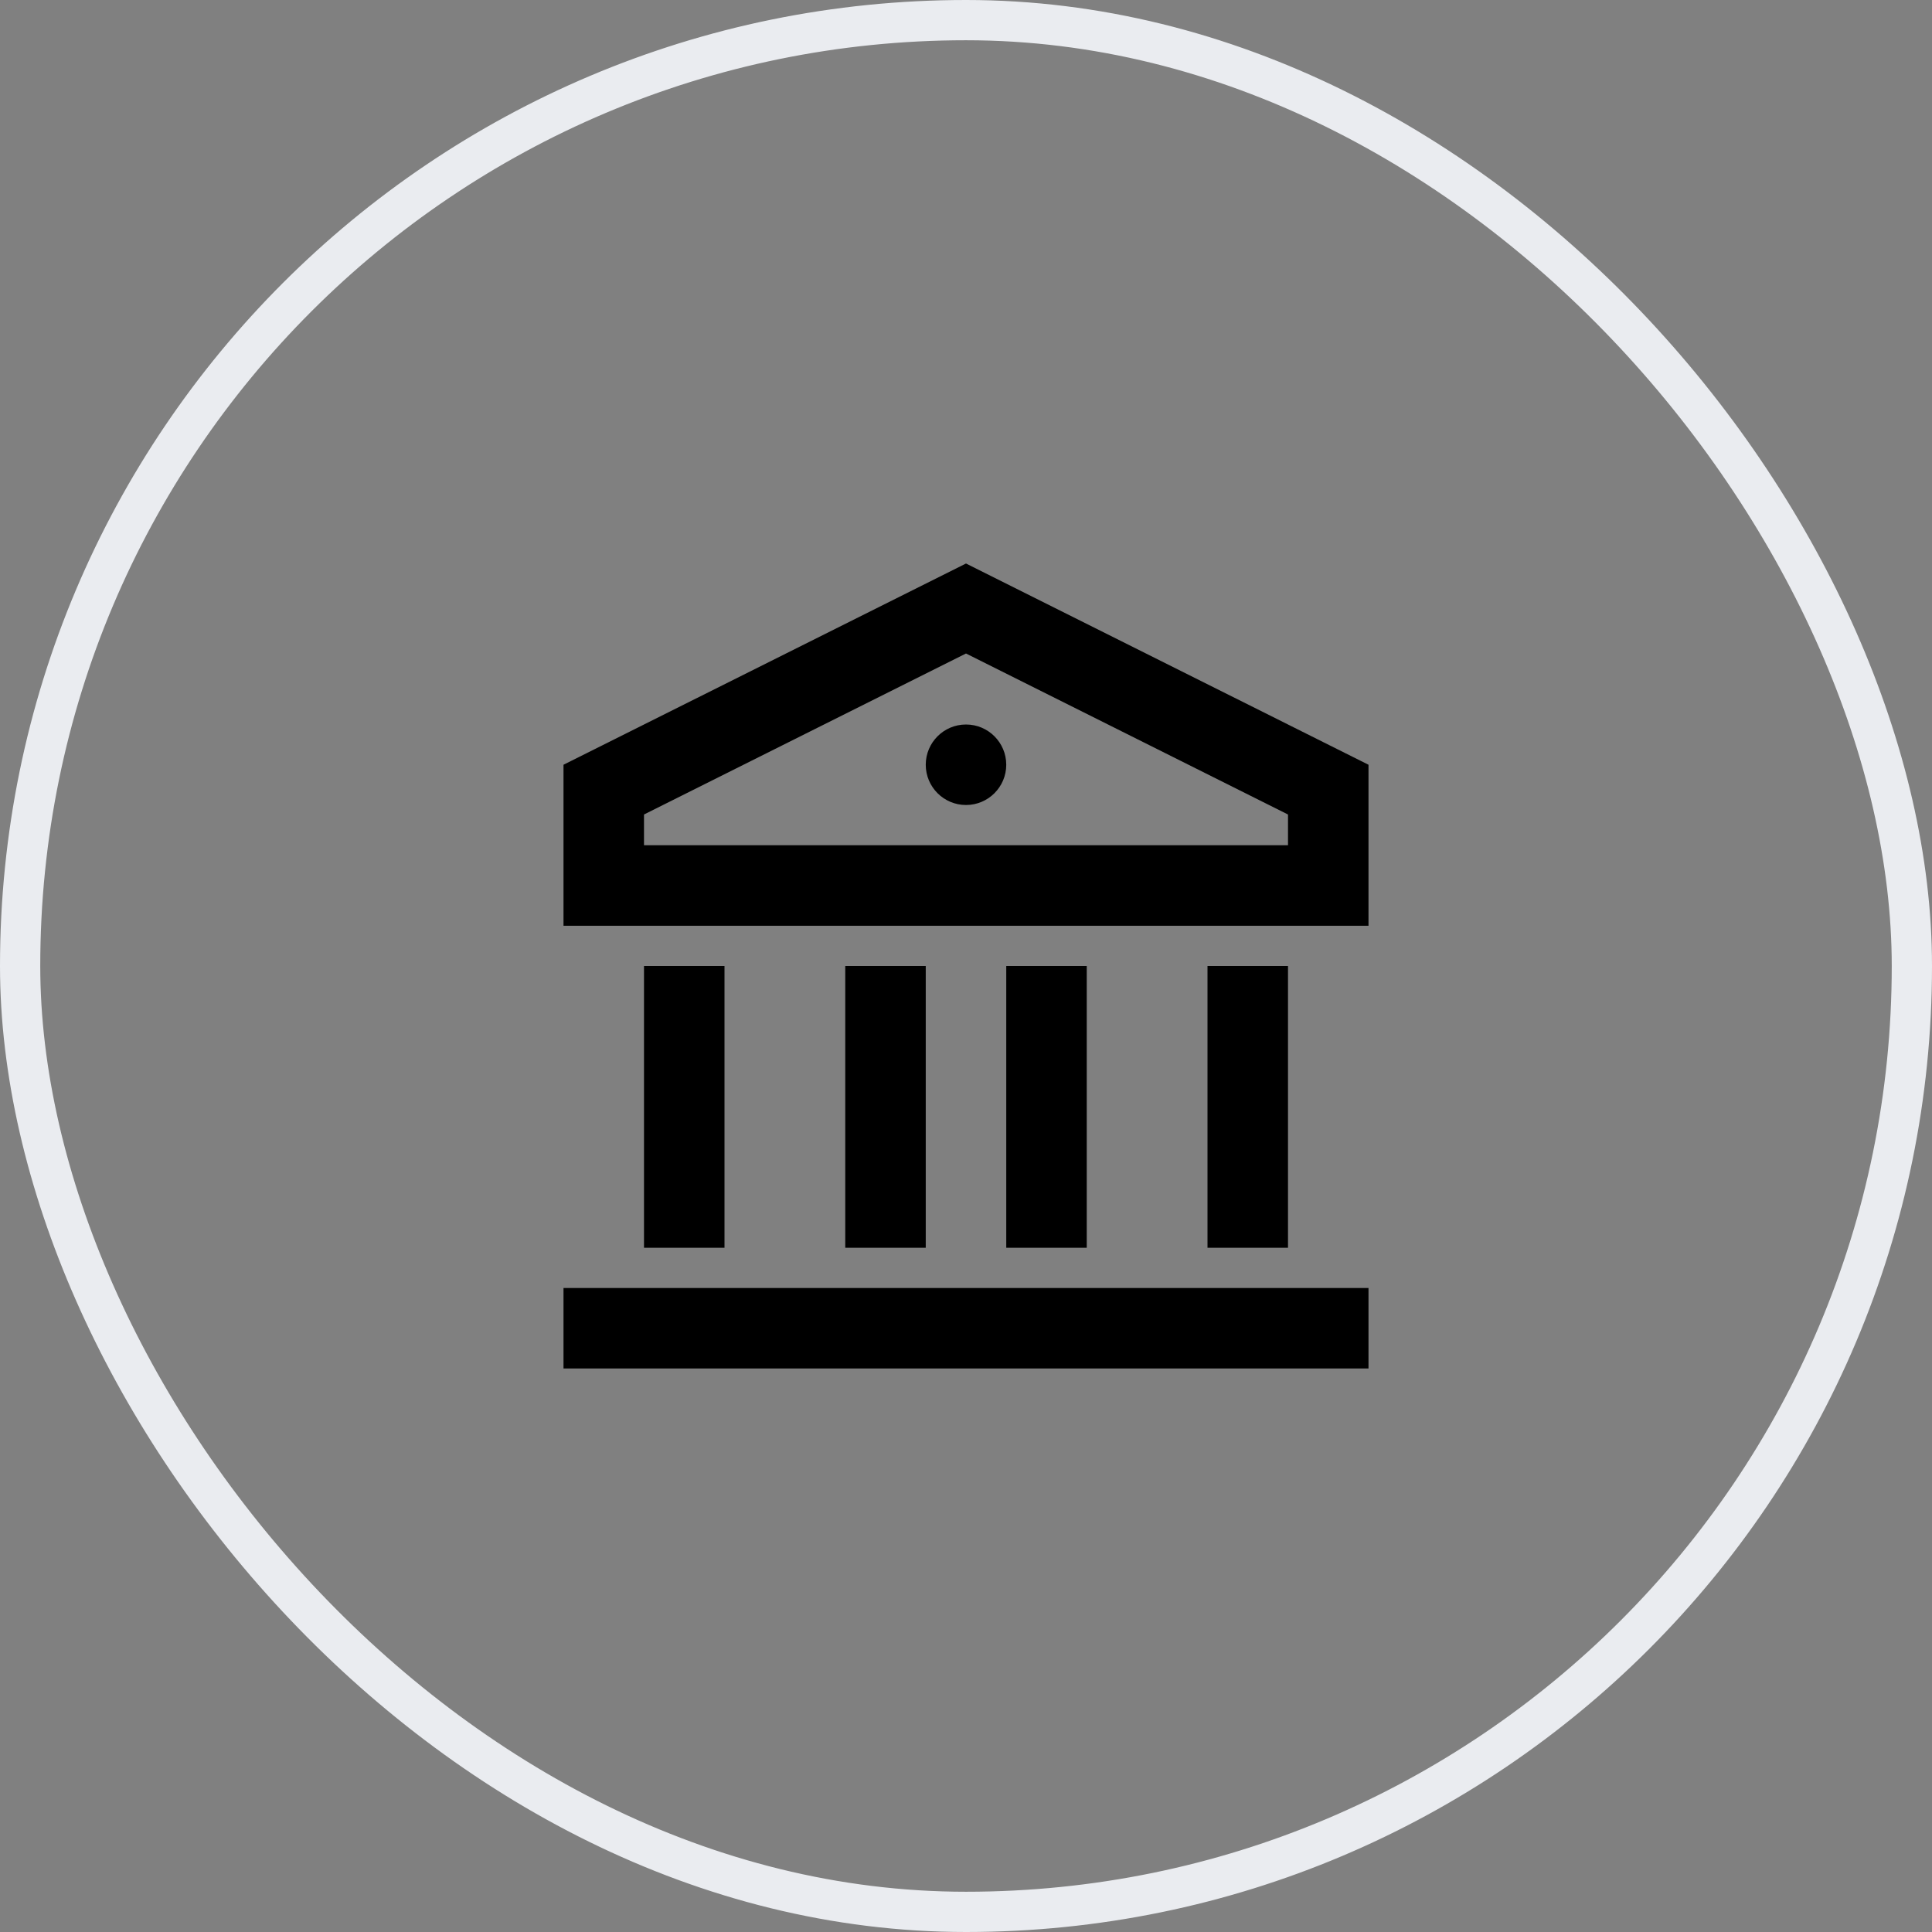
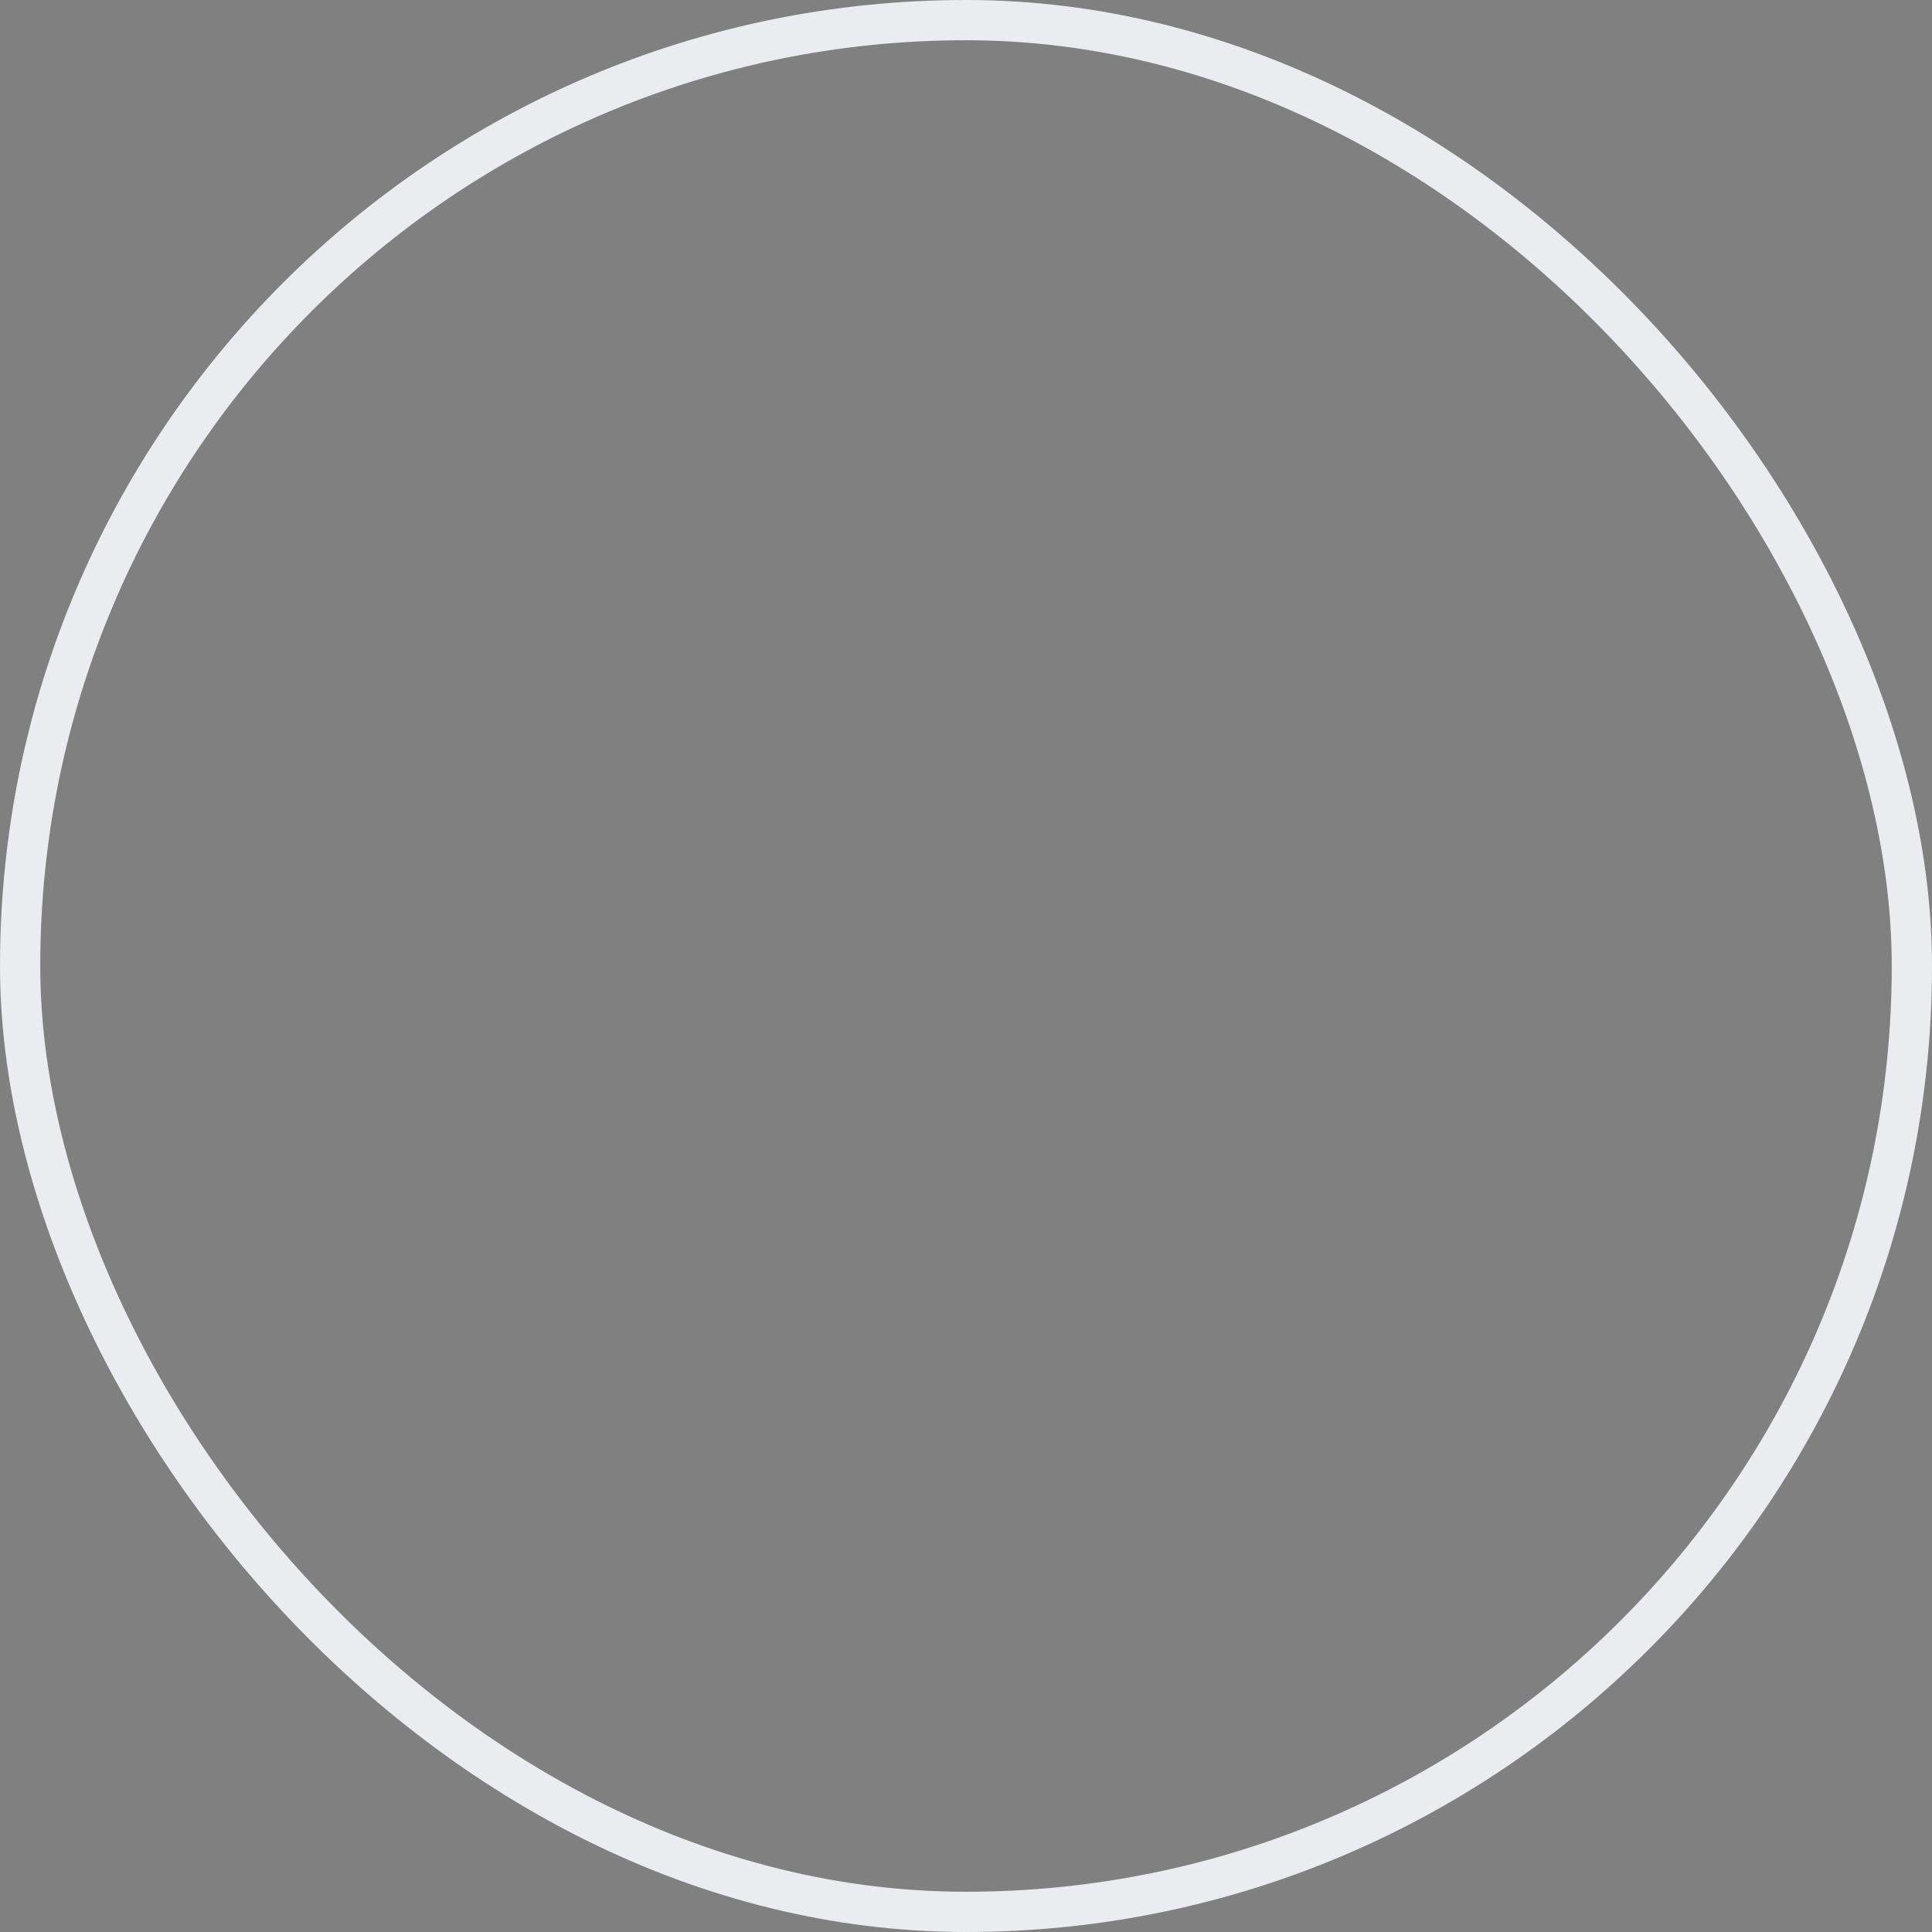
<svg xmlns="http://www.w3.org/2000/svg" width="48" height="48" viewBox="0 0 48 48" fill="none">
  <rect x="0" y="0" width="48" height="48" fill="#808080" stroke="none" />
  <rect x="0.5" y="0.5" width="47" height="47" rx="23.5" stroke="#EAECF0" />
-   <path d="M14 32H34V34H14V32ZM16 24H18V31H16V24ZM21 24H23V31H21V24ZM25 24H27V31H25V24ZM30 24H32V31H30V24ZM14 19L24 14L34 19V23H14V19ZM16 20.236V21H32V20.236L24 16.236L16 20.236ZM24 20C23.448 20 23 19.552 23 19C23 18.448 23.448 18 24 18C24.552 18 25 18.448 25 19C25 19.552 24.552 20 24 20Z" fill="black" />
</svg>